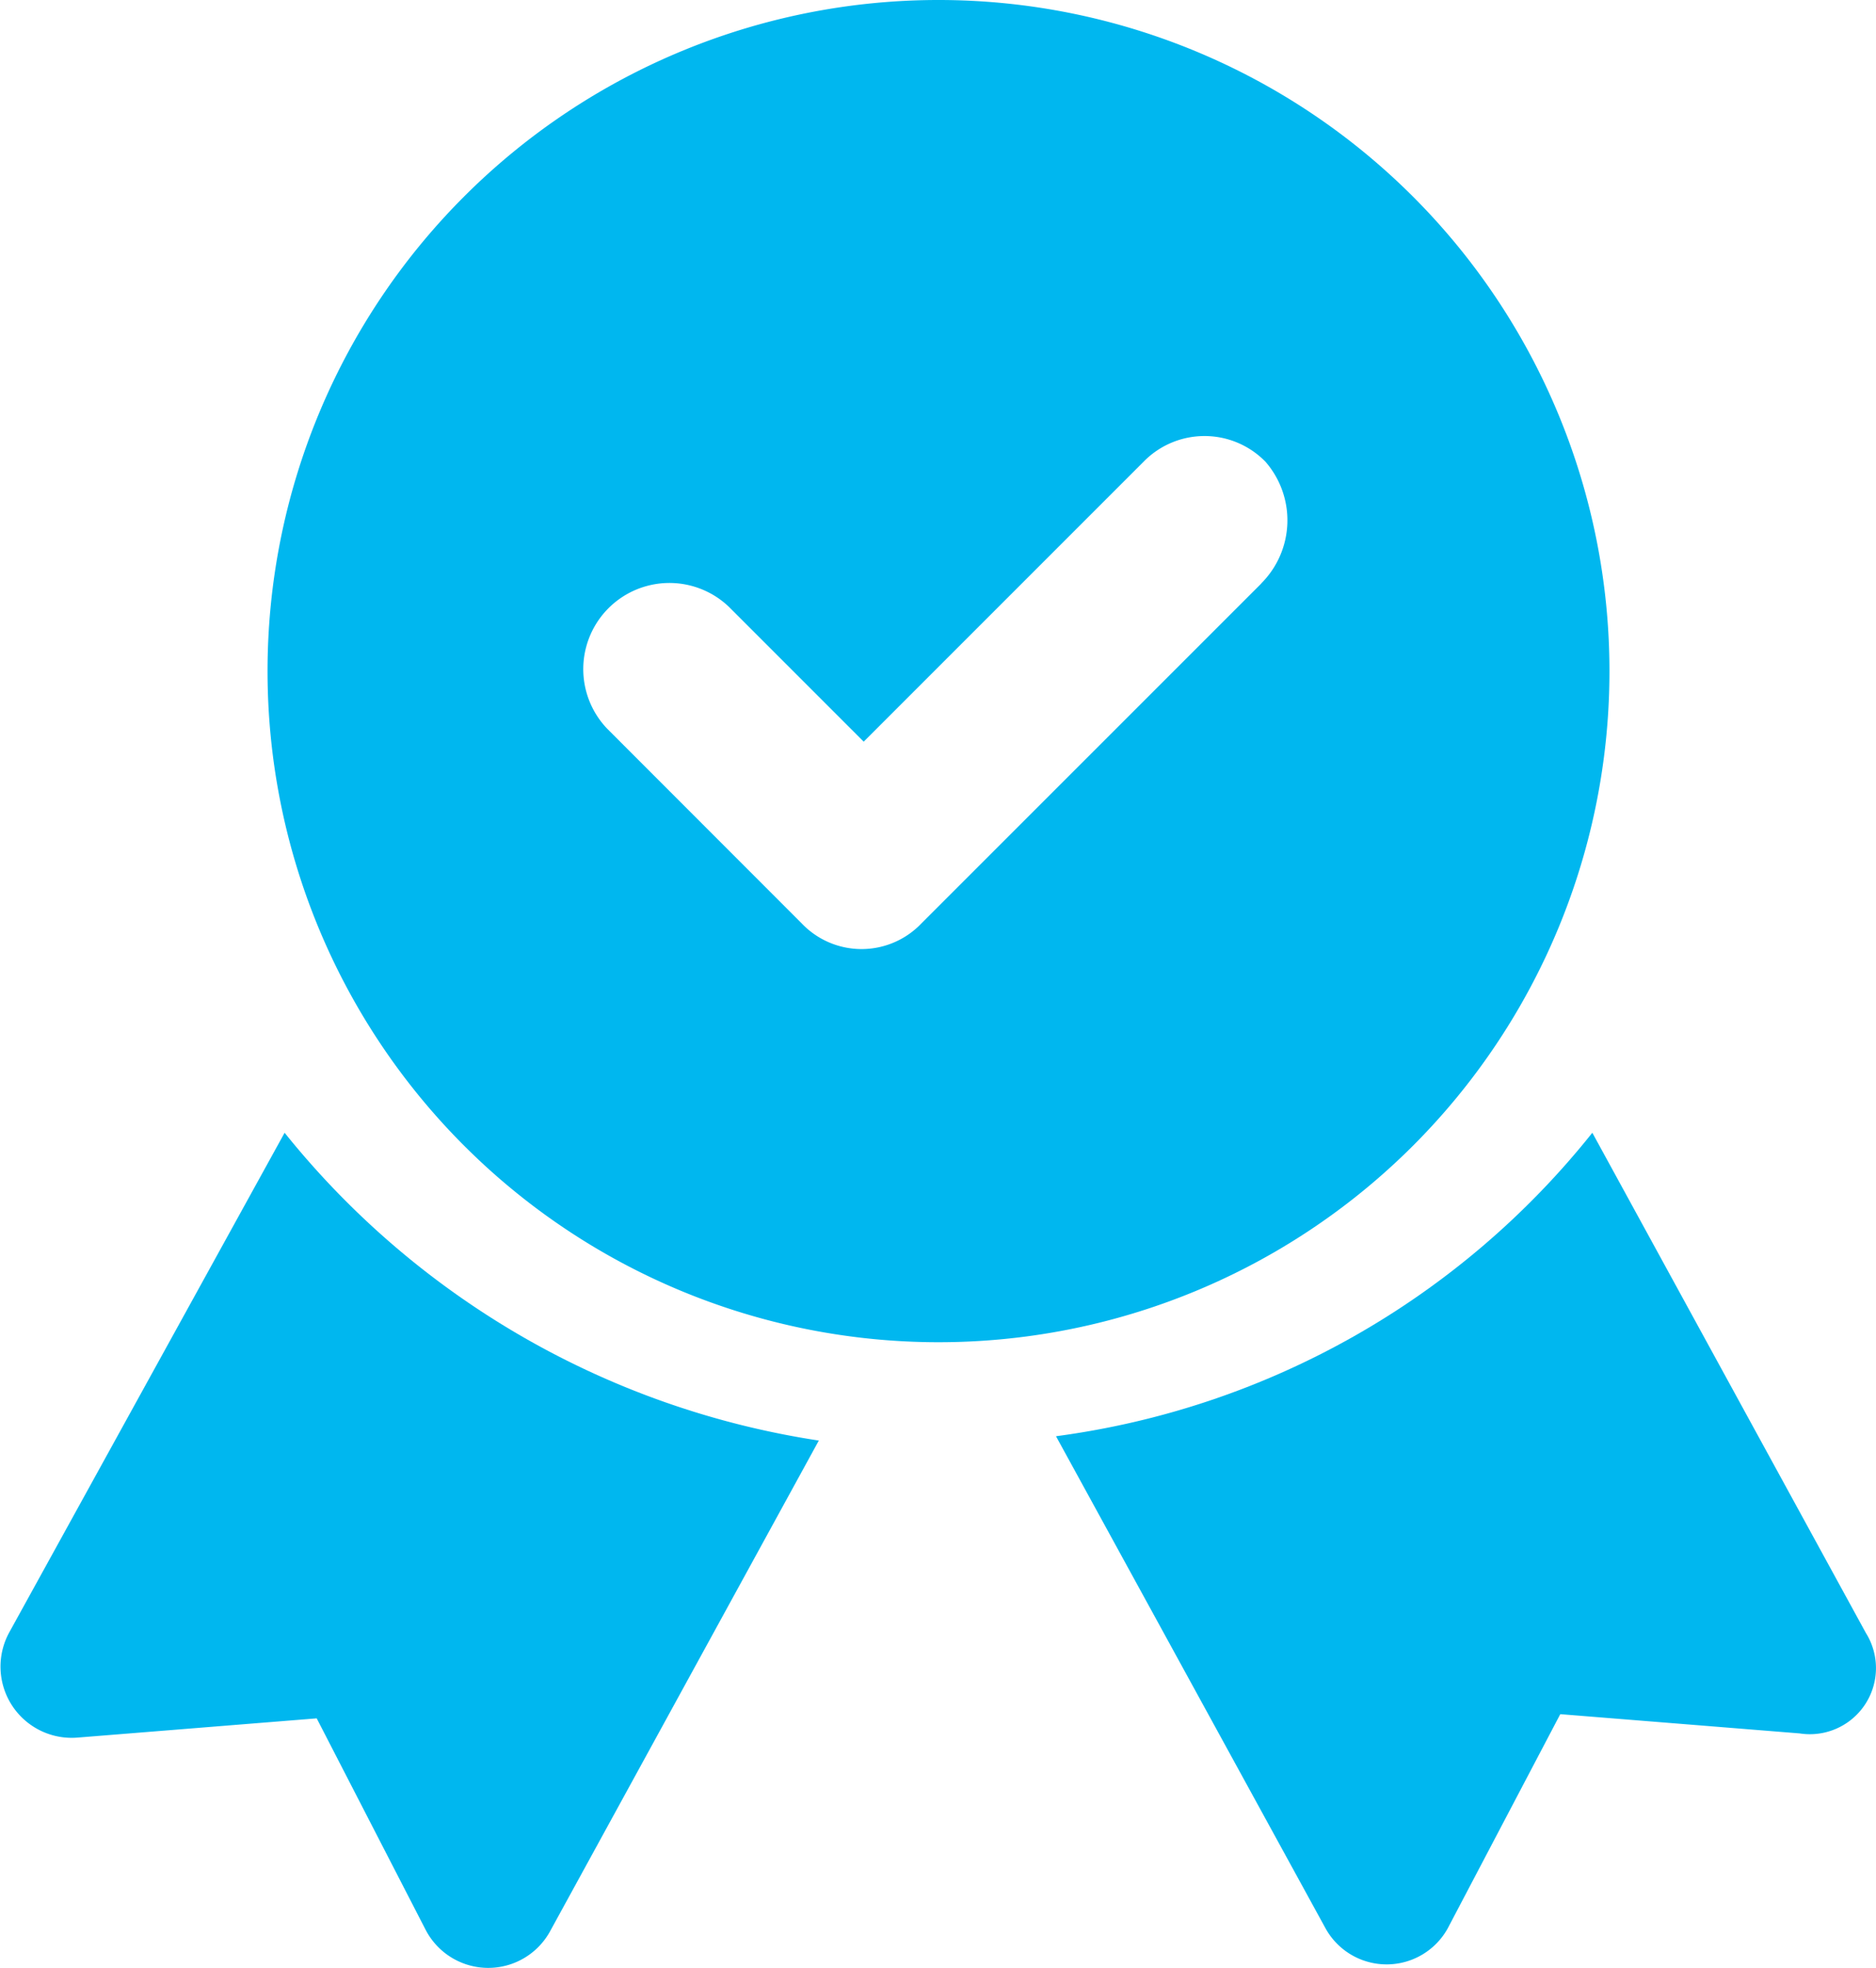
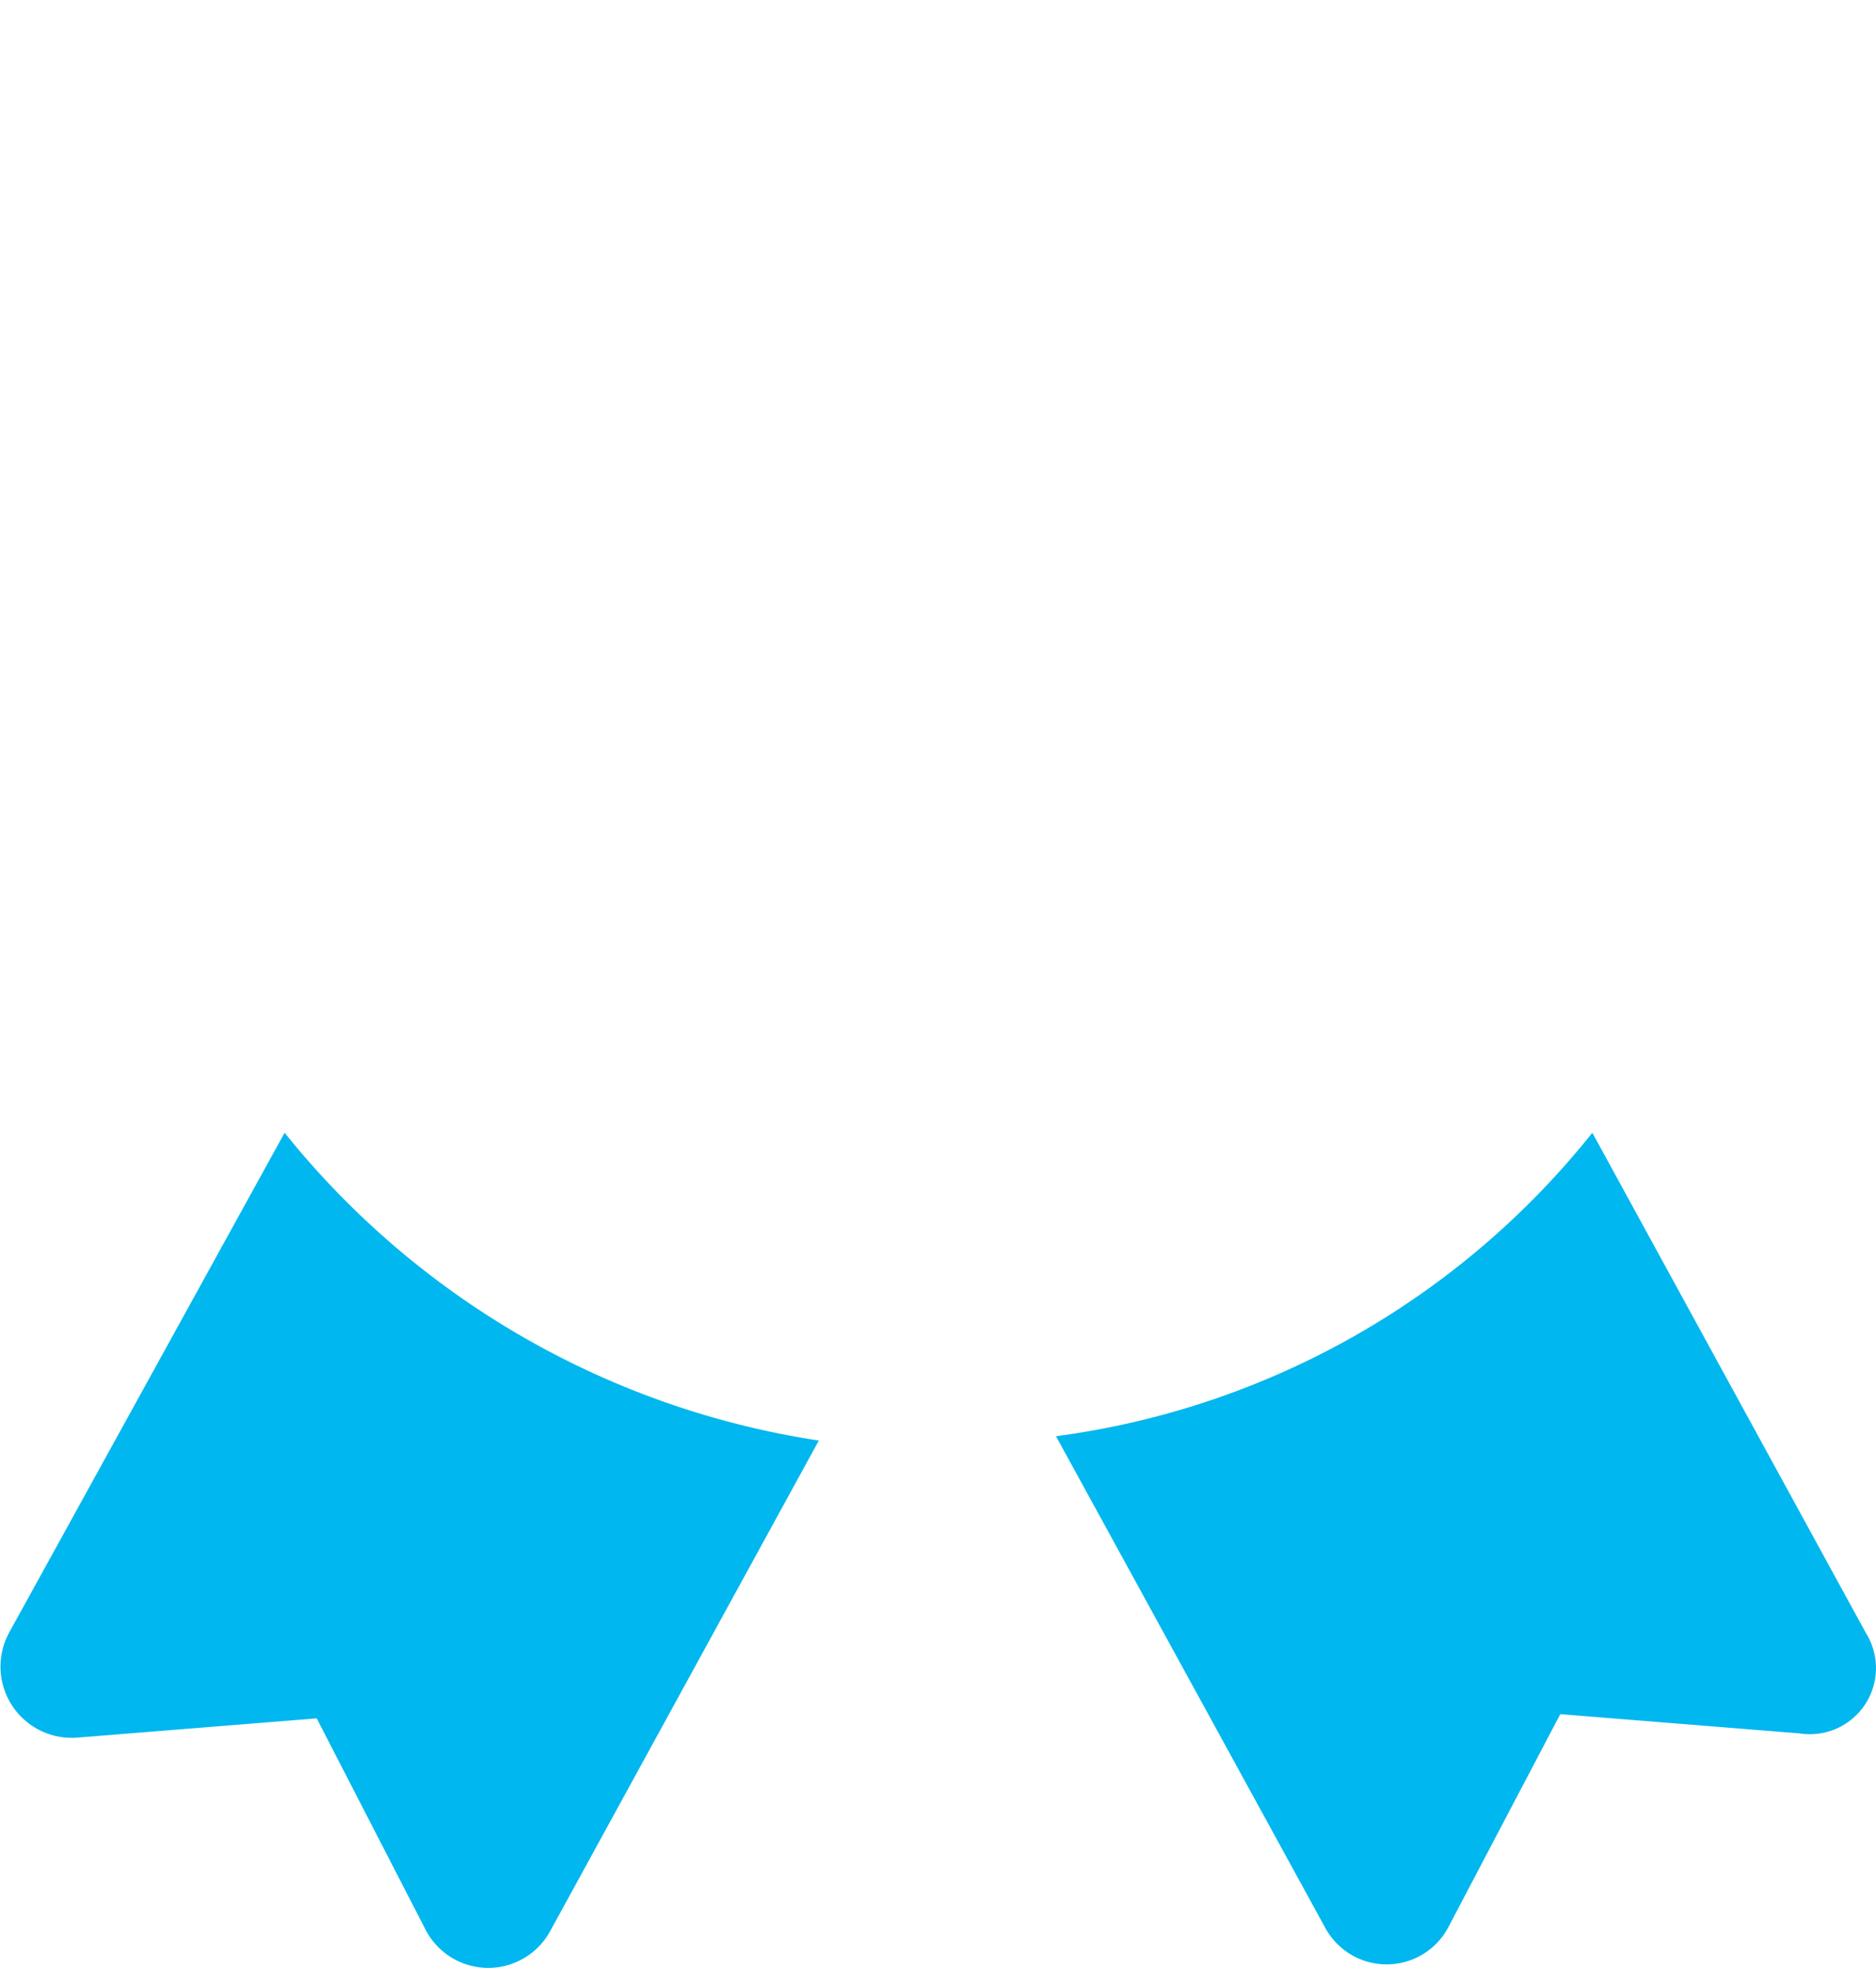
<svg xmlns="http://www.w3.org/2000/svg" width="60.352" height="63.295" viewBox="0 0 60.352 63.295">
  <g id="noun-certified-3971070" transform="translate(-6.08 -2.5)">
    <g id="Group_391" data-name="Group 391" transform="translate(6.08 2.5)">
      <path id="Path_538" data-name="Path 538" d="M15.236,58.5,6.369,74.586a2.291,2.291,0,0,0,2.2,3.368l7.7-.619,3.506,6.805a2.269,2.269,0,0,0,3.987.069L32.422,68.4A27.3,27.3,0,0,1,15.236,58.5Z" transform="translate(-6.08 -22.067)" fill="#00b7ef" />
      <path id="Path_539" data-name="Path 539" d="M81.553,74.586,72.754,58.5A26.527,26.527,0,0,1,55.5,68.261l8.662,15.811A2.246,2.246,0,0,0,68.149,84L71.723,77.2l7.7.619A2.127,2.127,0,0,0,81.553,74.586Z" transform="translate(-21.528 -22.067)" fill="#00b7ef" />
-       <path id="Path_540" data-name="Path 540" d="M61.77,24.085A21.585,21.585,0,1,0,40.185,45.67,21.578,21.578,0,0,0,61.77,24.085Zm-11.2-2.818L39.635,32.2a2.658,2.658,0,0,1-3.85,0L29.53,25.941a2.771,2.771,0,0,1,3.918-3.918l4.331,4.331,9.005-9.005a2.739,2.739,0,0,1,3.918,0A2.867,2.867,0,0,1,50.565,21.267Z" transform="translate(-9.993 -2.5)" fill="#00b7ef" />
    </g>
  </g>
</svg>